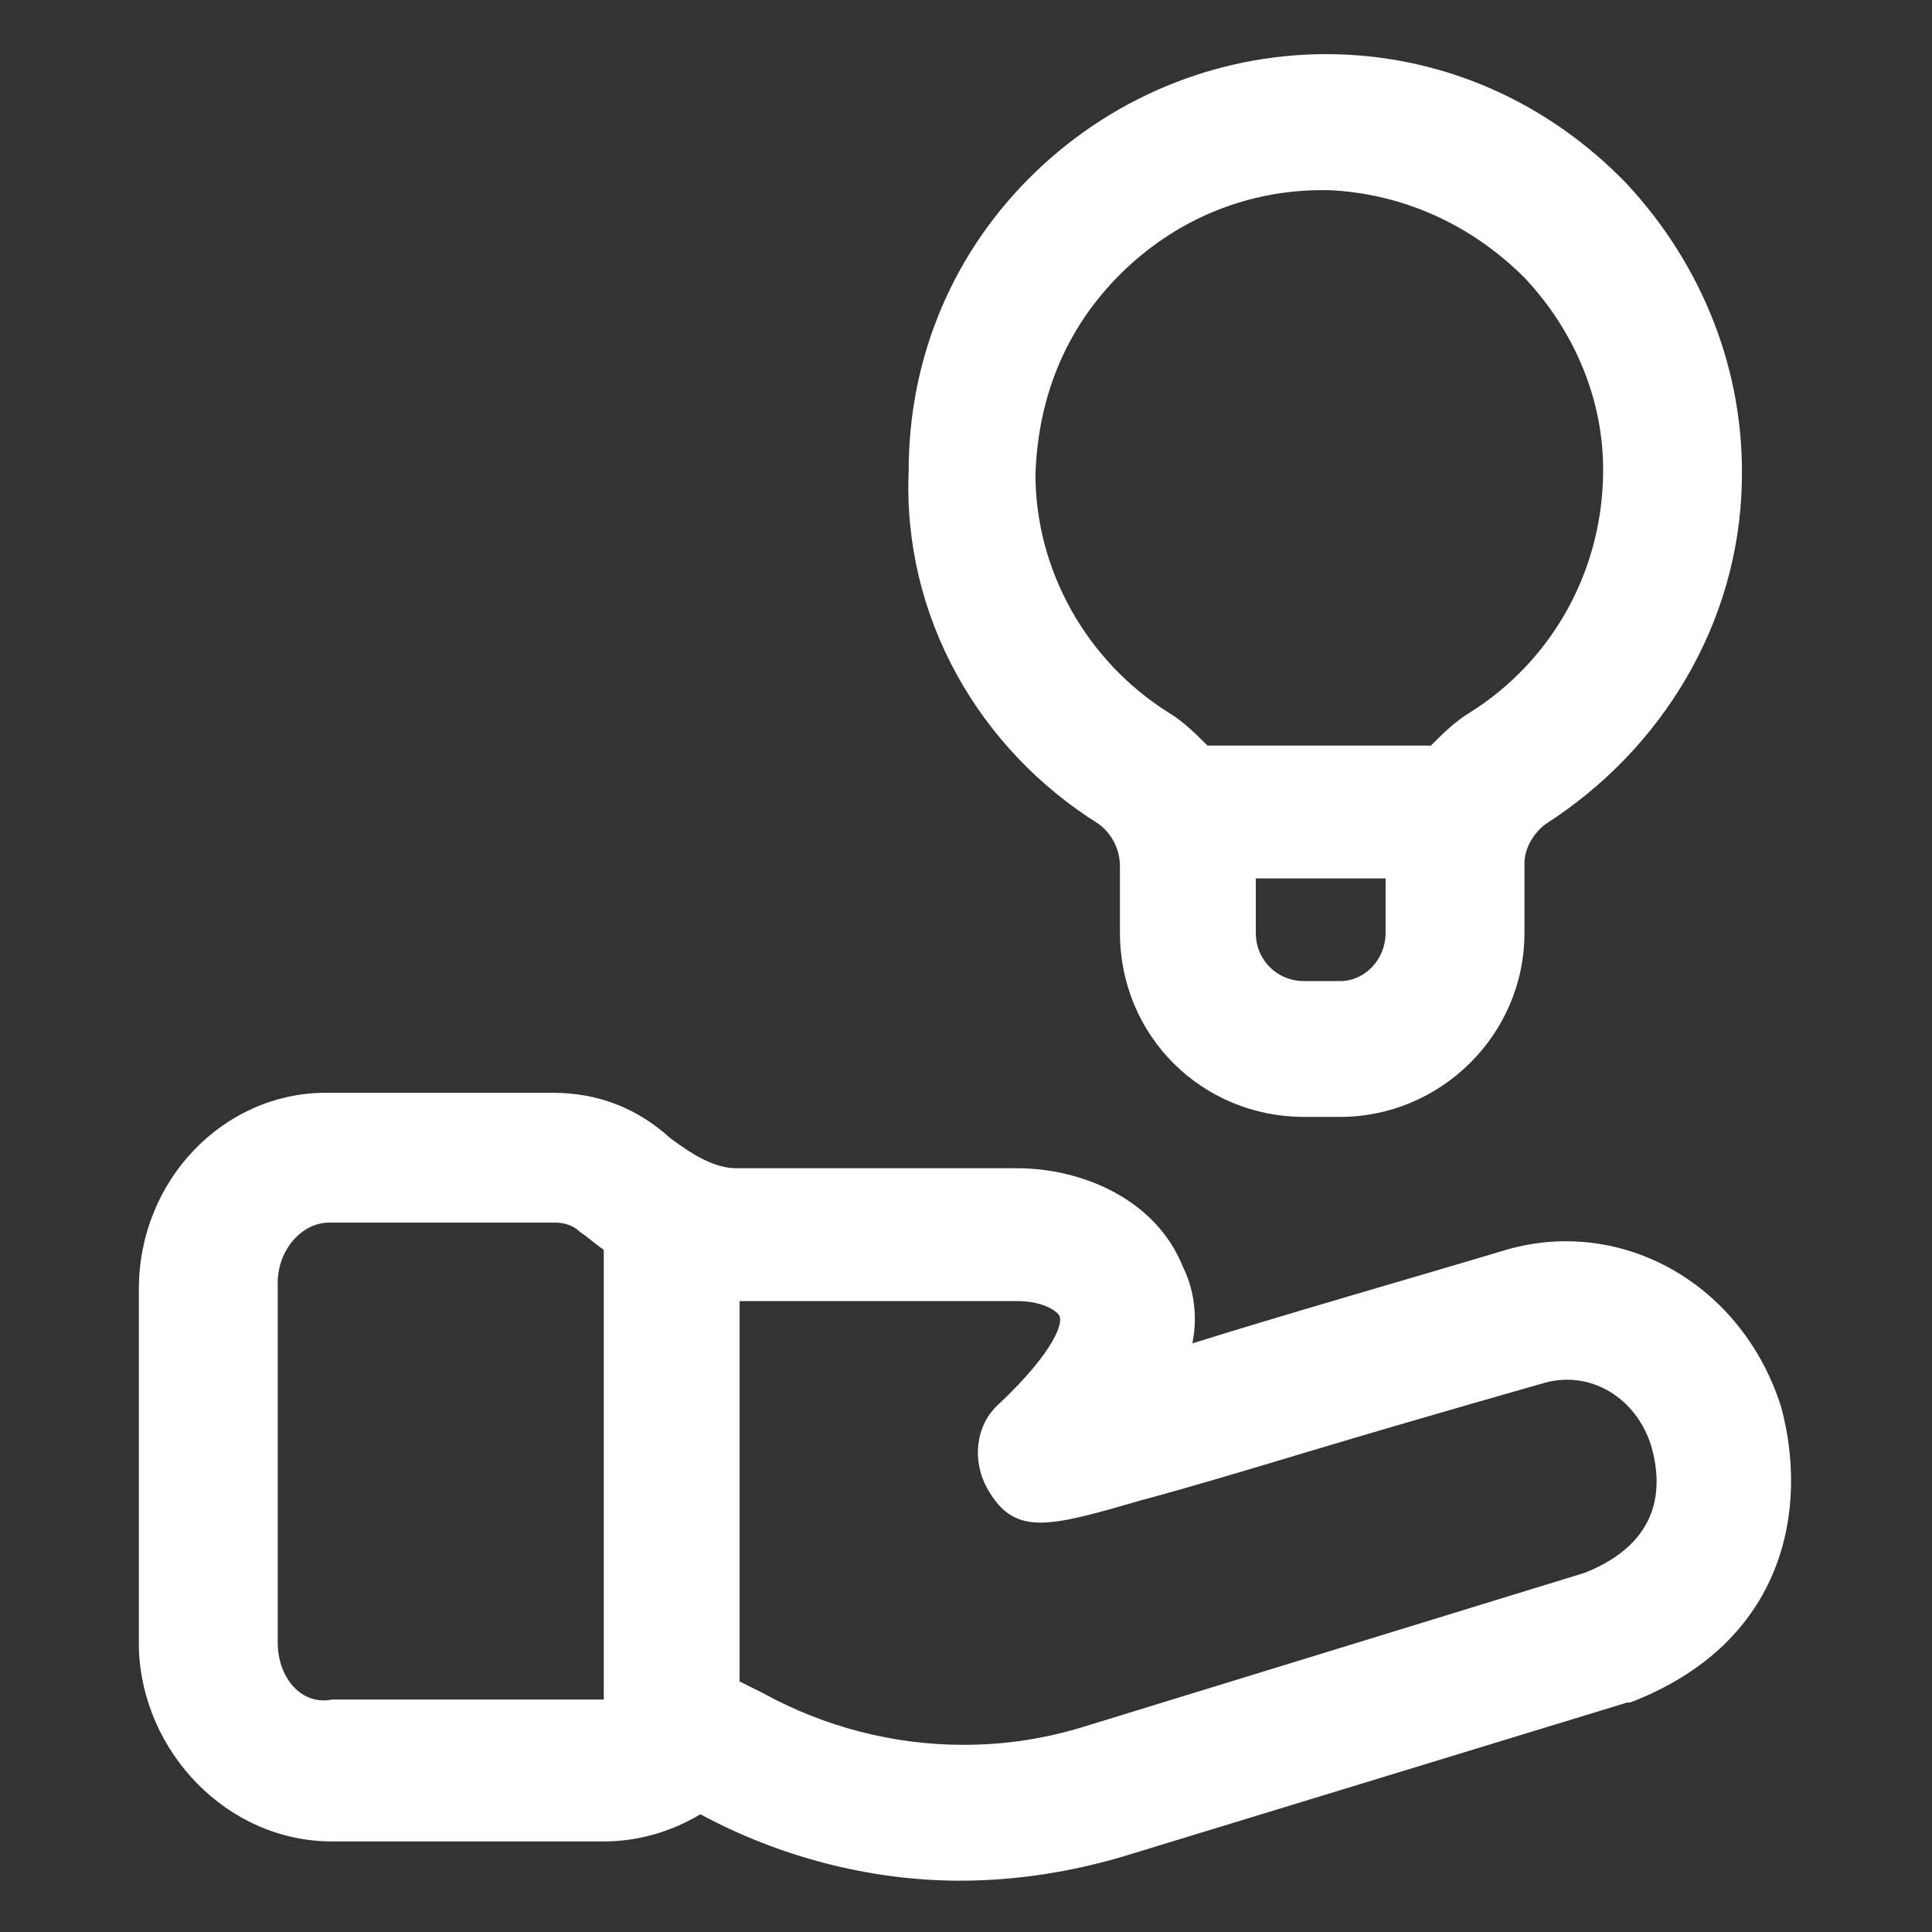
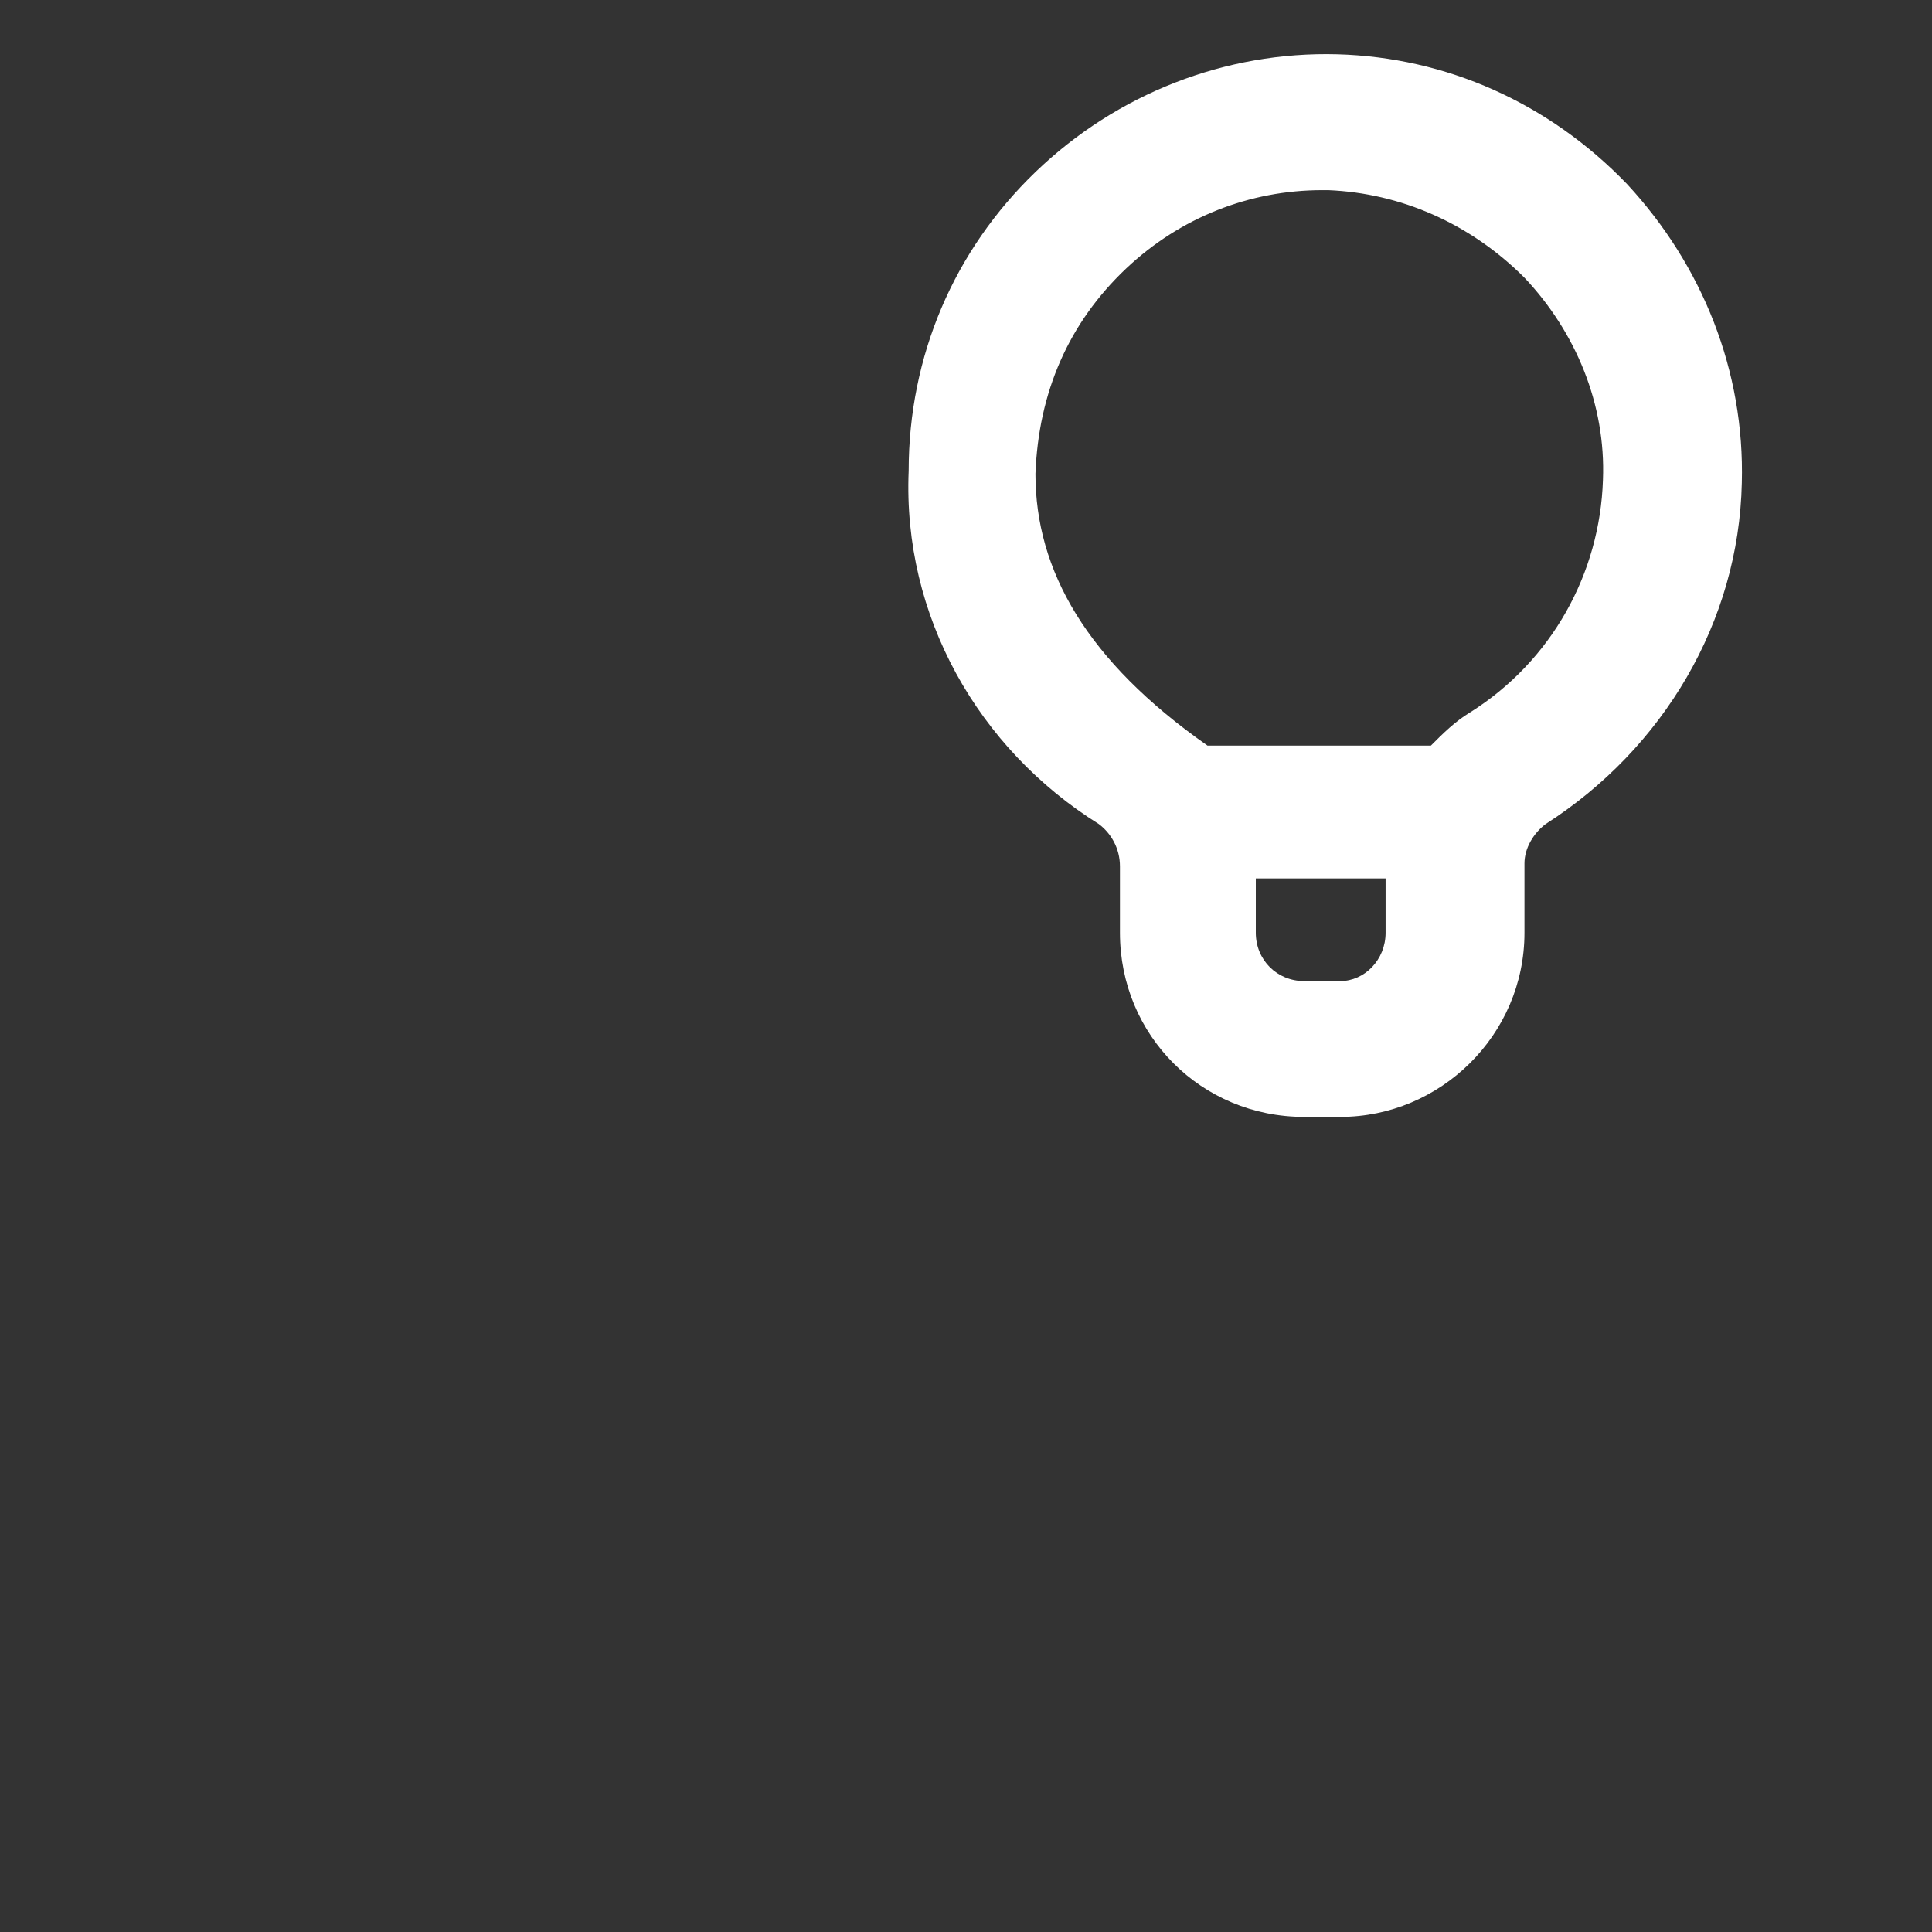
<svg xmlns="http://www.w3.org/2000/svg" width="50" height="50" viewBox="0 0 50 50" fill="none">
  <rect x="0" y="0" width="50" height="50" fill="#333333" stroke="none" />
-   <path d="M46.094 36.406C45.078 33.203 41.953 31.484 38.984 32.344C36.641 33.047 33.359 33.984 30.859 34.766C31.016 33.984 30.859 33.281 30.625 32.812C29.922 31.016 27.969 30.234 26.328 30.234H19.062C18.516 30.234 17.969 29.922 17.344 29.453C16.484 28.672 15.469 28.281 14.297 28.281H8.437C5.781 28.281 3.594 30.547 3.594 33.359V42.656C3.672 45.312 5.859 47.656 8.594 47.656H15.625C16.484 47.656 17.344 47.422 18.125 46.953C20.156 48.047 22.5 48.672 24.844 48.672C26.328 48.672 27.734 48.438 29.062 48.047L42.109 44.062H42.187C46.25 42.5 46.797 38.984 46.094 36.406ZM7.187 42.5V33.203C7.187 32.344 7.812 31.641 8.516 31.641H14.375C14.609 31.641 14.844 31.719 15 31.875C15.234 32.031 15.391 32.188 15.625 32.344V43.984H8.594C7.812 44.141 7.187 43.438 7.187 42.5ZM41.016 40.703L28.047 44.688C27.031 45 26.016 45.156 24.922 45.156C23.125 45.156 21.328 44.688 19.766 43.828L19.141 43.516V33.672H26.328C26.953 33.672 27.344 33.906 27.422 34.062C27.5 34.219 27.344 34.922 25.859 36.328C25.234 36.875 25.156 37.812 25.547 38.516C26.25 39.766 27.109 39.531 29.531 38.828C30.703 38.516 32.266 38.047 33.828 37.578C36.953 36.641 40 35.781 40 35.781C41.172 35.469 42.344 36.172 42.734 37.422C43.047 38.516 42.969 39.922 41.016 40.703Z" fill="white" />
-   <path d="M28.438 21.327C28.75 21.561 28.984 21.952 28.984 22.421V24.14C28.984 26.796 31.094 28.905 33.75 28.905H34.688C37.266 28.905 39.453 26.796 39.453 24.14V22.343C39.453 21.952 39.688 21.561 40 21.327C43.047 19.374 45 16.093 45.078 12.499C45.156 9.608 44.062 6.874 42.109 4.765C40.078 2.655 37.422 1.483 34.609 1.405C31.719 1.327 28.906 2.421 26.797 4.452C24.688 6.483 23.516 9.218 23.516 12.187C23.359 15.937 25.312 19.374 28.438 21.327ZM34.688 25.39H33.75C33.047 25.39 32.5 24.843 32.5 24.14V22.733H35.859V24.14C35.859 24.843 35.312 25.39 34.688 25.39ZM29.141 6.952C30.547 5.624 32.344 4.921 34.219 4.921C34.297 4.921 34.375 4.921 34.375 4.921C36.25 4.999 38.047 5.78 39.453 7.187C40.781 8.593 41.562 10.468 41.484 12.421C41.406 14.843 40.156 17.108 38.047 18.436C37.656 18.671 37.344 18.983 37.031 19.296H31.25C30.938 18.983 30.625 18.671 30.234 18.436C28.125 17.108 26.797 14.765 26.797 12.265C26.875 10.155 27.656 8.358 29.141 6.952Z" fill="white" />
+   <path d="M28.438 21.327C28.75 21.561 28.984 21.952 28.984 22.421V24.14C28.984 26.796 31.094 28.905 33.75 28.905H34.688C37.266 28.905 39.453 26.796 39.453 24.14V22.343C39.453 21.952 39.688 21.561 40 21.327C43.047 19.374 45 16.093 45.078 12.499C45.156 9.608 44.062 6.874 42.109 4.765C40.078 2.655 37.422 1.483 34.609 1.405C31.719 1.327 28.906 2.421 26.797 4.452C24.688 6.483 23.516 9.218 23.516 12.187C23.359 15.937 25.312 19.374 28.438 21.327ZM34.688 25.39H33.75C33.047 25.39 32.5 24.843 32.5 24.14V22.733H35.859V24.14C35.859 24.843 35.312 25.39 34.688 25.39ZM29.141 6.952C30.547 5.624 32.344 4.921 34.219 4.921C34.297 4.921 34.375 4.921 34.375 4.921C36.25 4.999 38.047 5.78 39.453 7.187C40.781 8.593 41.562 10.468 41.484 12.421C41.406 14.843 40.156 17.108 38.047 18.436C37.656 18.671 37.344 18.983 37.031 19.296H31.25C28.125 17.108 26.797 14.765 26.797 12.265C26.875 10.155 27.656 8.358 29.141 6.952Z" fill="white" />
</svg>